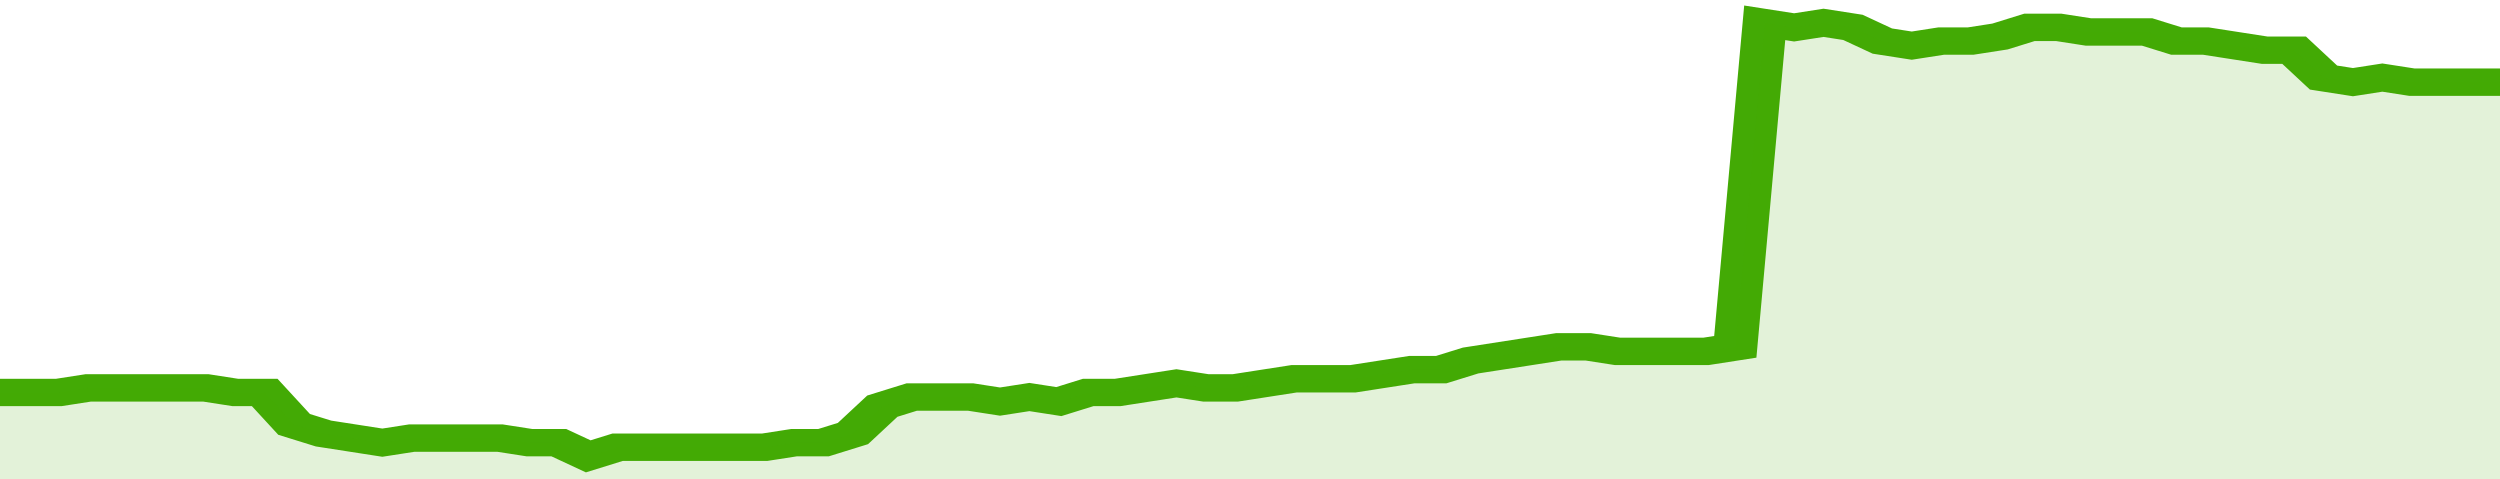
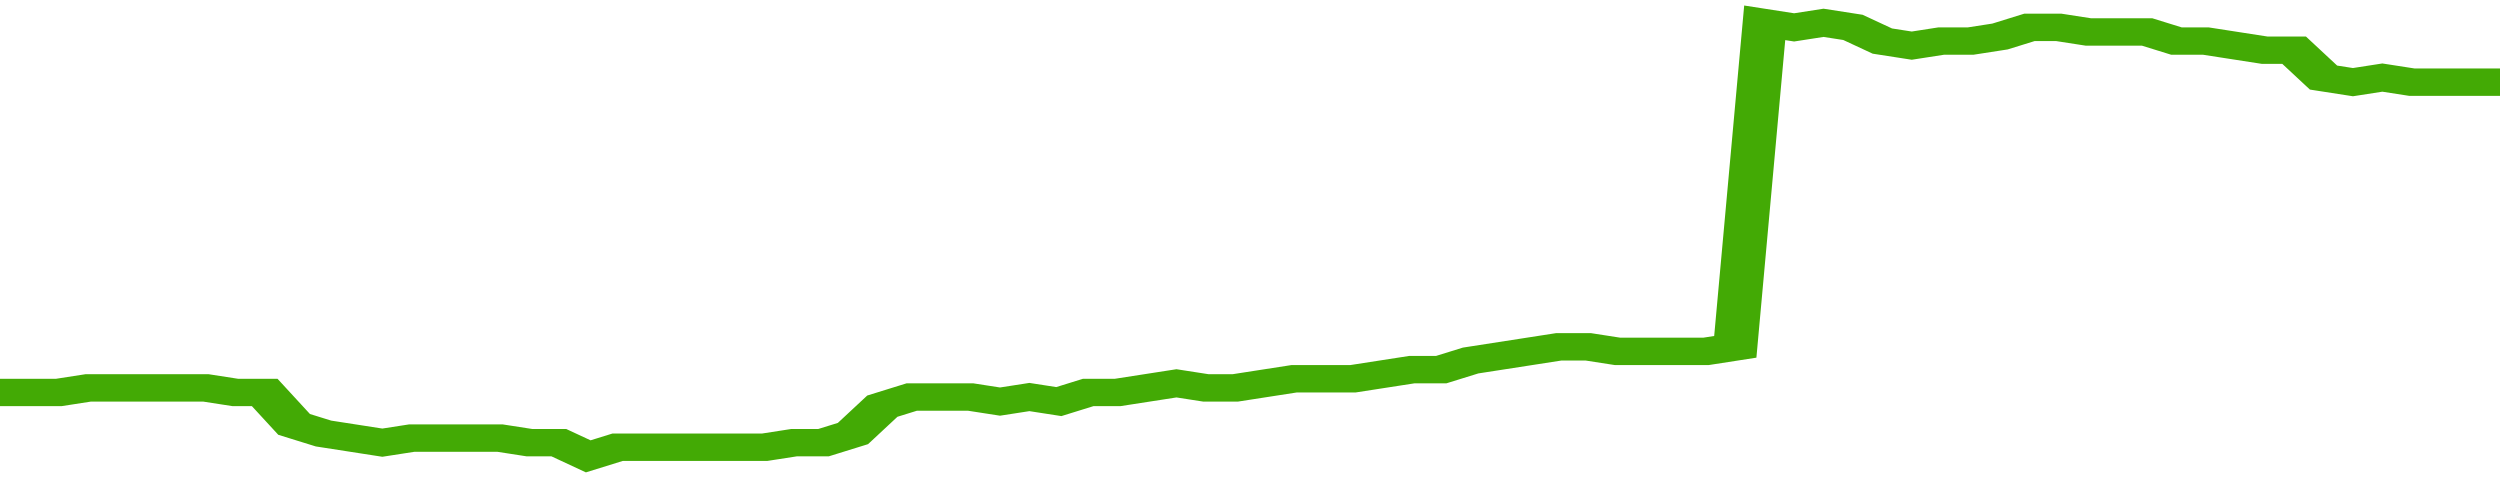
<svg xmlns="http://www.w3.org/2000/svg" viewBox="0 0 340 105" width="120" height="23" preserveAspectRatio="none">
  <polyline fill="none" stroke="#43AA05" stroke-width="6" points="0, 86 4, 86 8, 86 12, 85 16, 85 20, 85 24, 85 28, 85 32, 86 36, 86 40, 93 44, 95 48, 96 52, 97 56, 96 60, 96 64, 96 68, 96 72, 97 76, 97 80, 100 84, 98 88, 98 92, 98 96, 98 100, 98 104, 98 108, 97 112, 97 116, 95 120, 89 124, 87 128, 87 132, 87 136, 88 140, 87 144, 88 148, 86 152, 86 156, 85 160, 84 164, 85 168, 85 172, 84 176, 83 180, 83 184, 83 188, 82 192, 81 196, 81 200, 79 204, 78 208, 77 212, 76 216, 76 220, 77 224, 77 228, 77 232, 77 236, 76 240, 5 244, 6 248, 5 252, 6 256, 9 260, 10 264, 9 268, 9 272, 8 276, 6 280, 6 284, 7 288, 7 292, 7 296, 9 300, 9 304, 10 308, 11 312, 11 316, 17 320, 18 324, 17 328, 18 332, 18 336, 18 340, 18 340, 18 "> </polyline>
-   <polygon fill="#43AA05" opacity="0.15" points="0, 105 0, 86 4, 86 8, 86 12, 85 16, 85 20, 85 24, 85 28, 85 32, 86 36, 86 40, 93 44, 95 48, 96 52, 97 56, 96 60, 96 64, 96 68, 96 72, 97 76, 97 80, 100 84, 98 88, 98 92, 98 96, 98 100, 98 104, 98 108, 97 112, 97 116, 95 120, 89 124, 87 128, 87 132, 87 136, 88 140, 87 144, 88 148, 86 152, 86 156, 85 160, 84 164, 85 168, 85 172, 84 176, 83 180, 83 184, 83 188, 82 192, 81 196, 81 200, 79 204, 78 208, 77 212, 76 216, 76 220, 77 224, 77 228, 77 232, 77 236, 76 240, 5 244, 6 248, 5 252, 6 256, 9 260, 10 264, 9 268, 9 272, 8 276, 6 280, 6 284, 7 288, 7 292, 7 296, 9 300, 9 304, 10 308, 11 312, 11 316, 17 320, 18 324, 17 328, 18 332, 18 336, 18 340, 18 340, 105 " />
</svg>